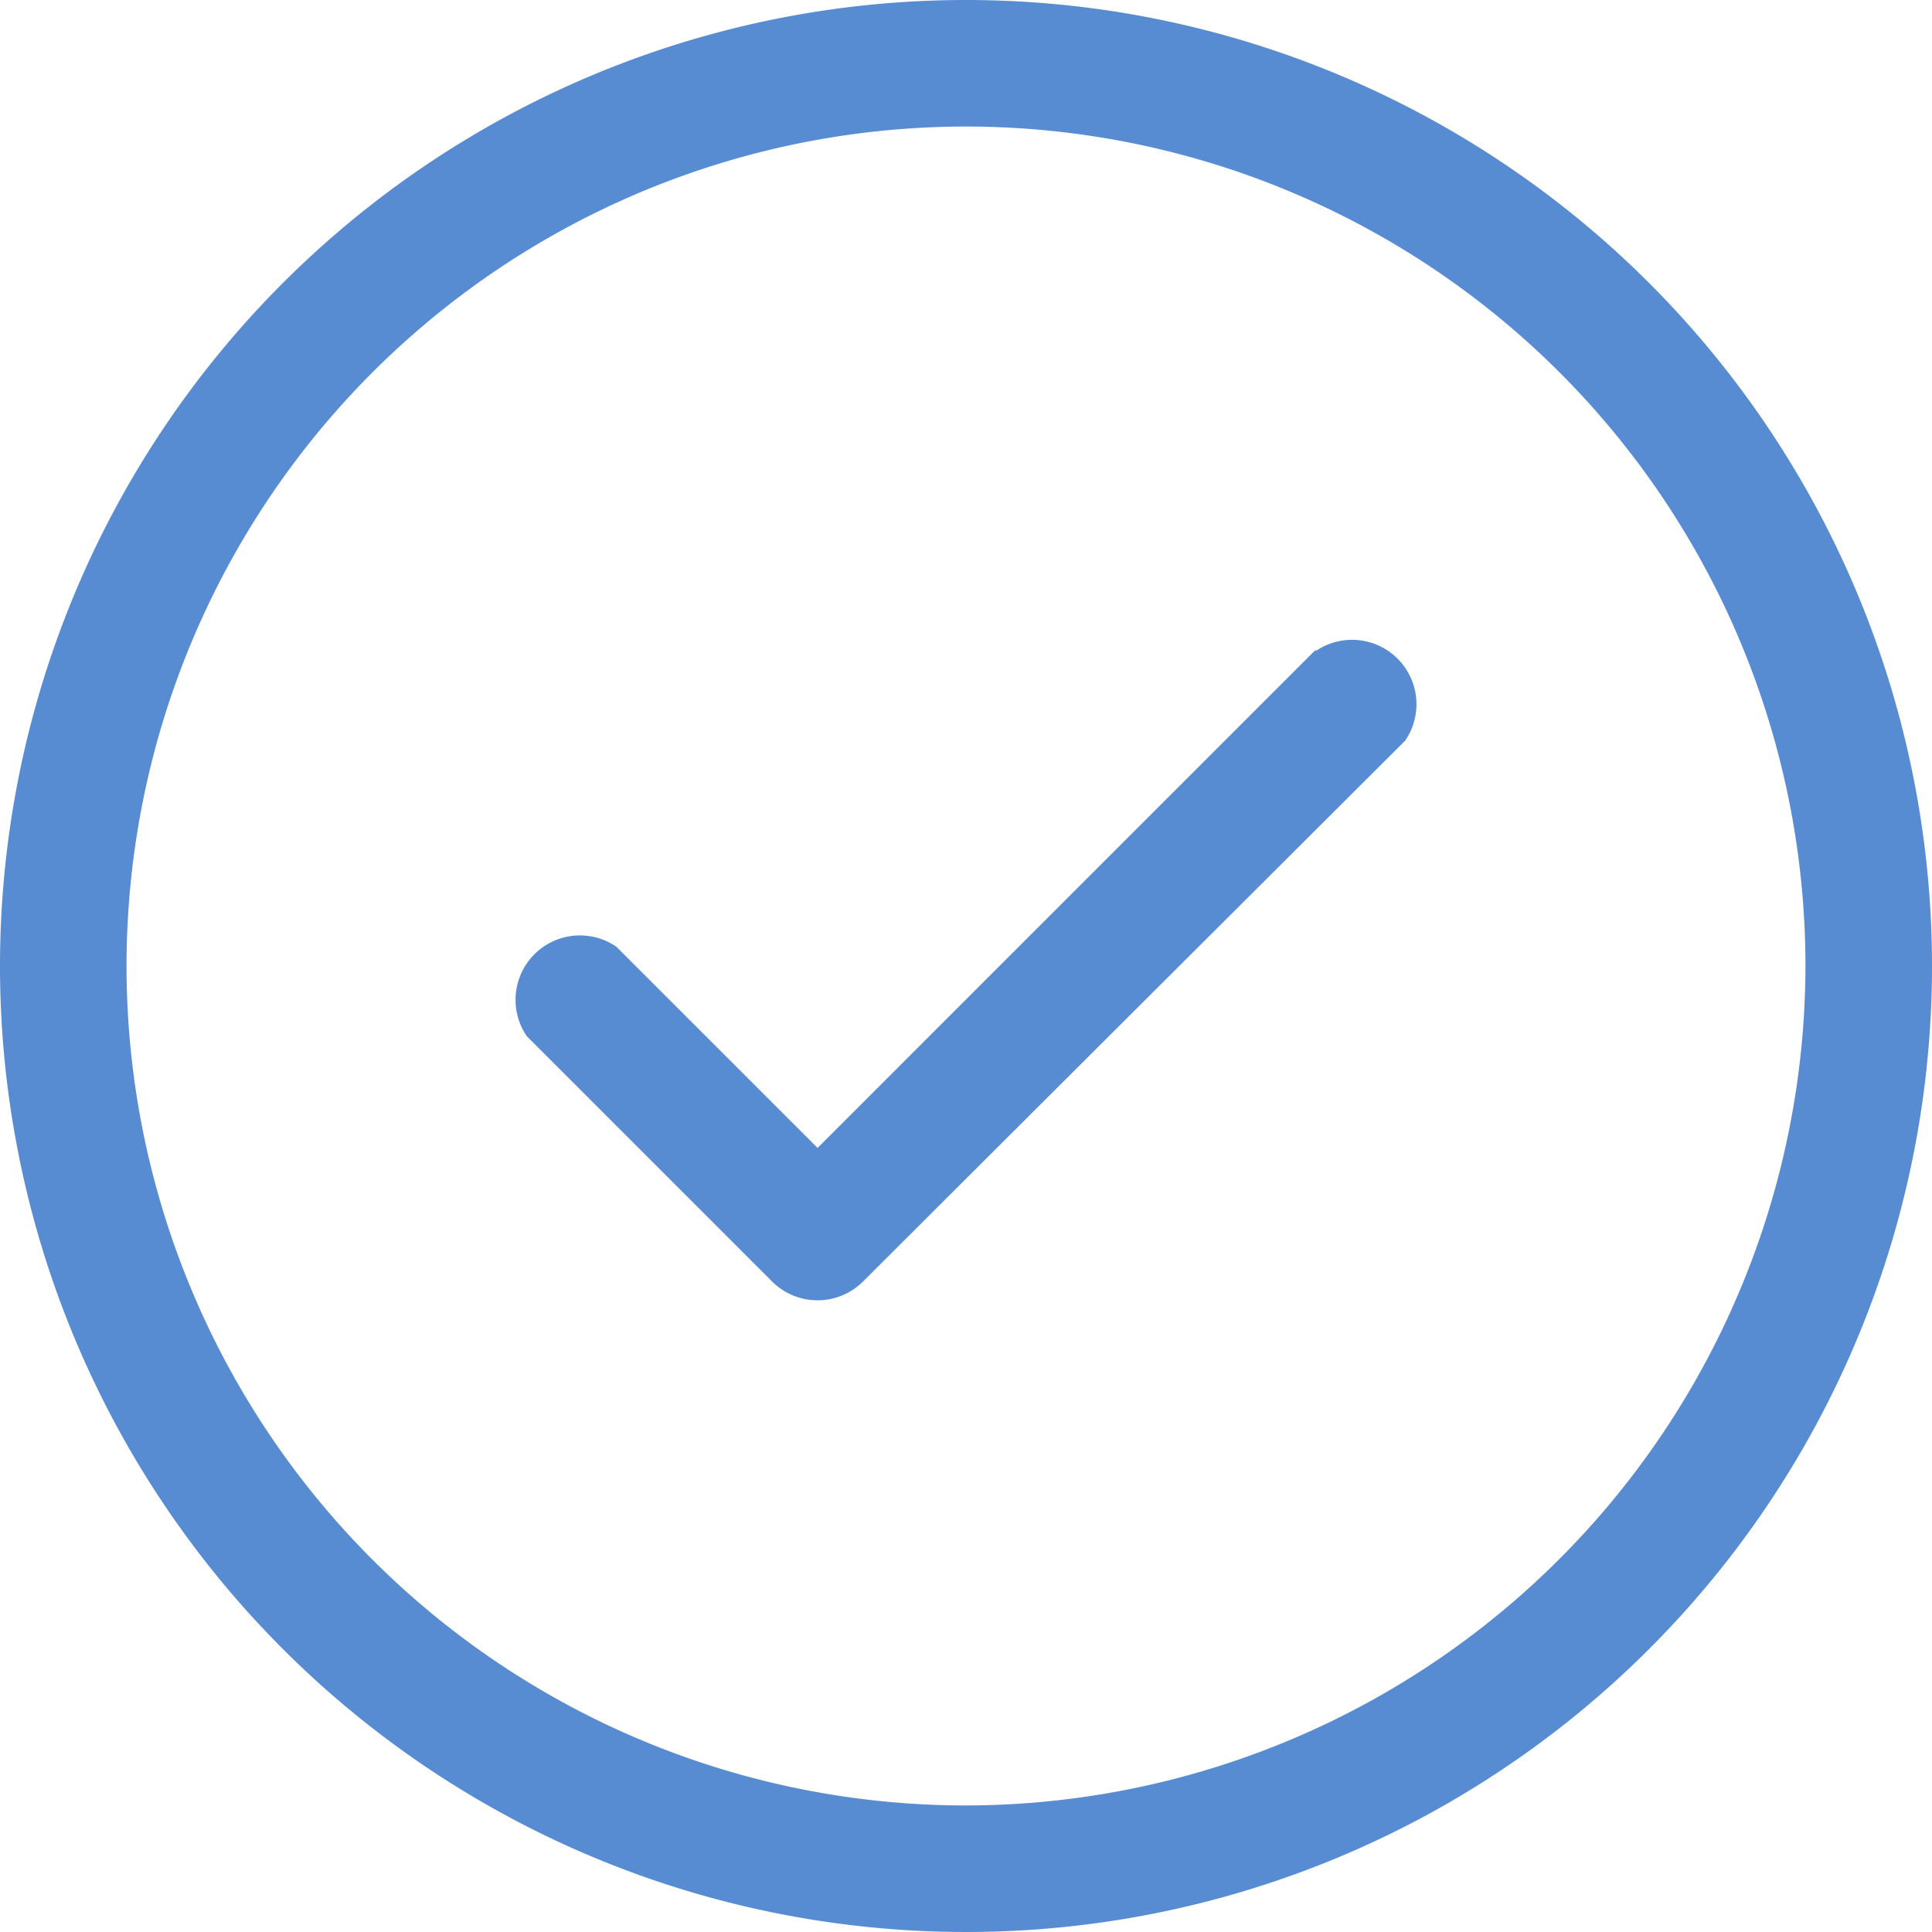
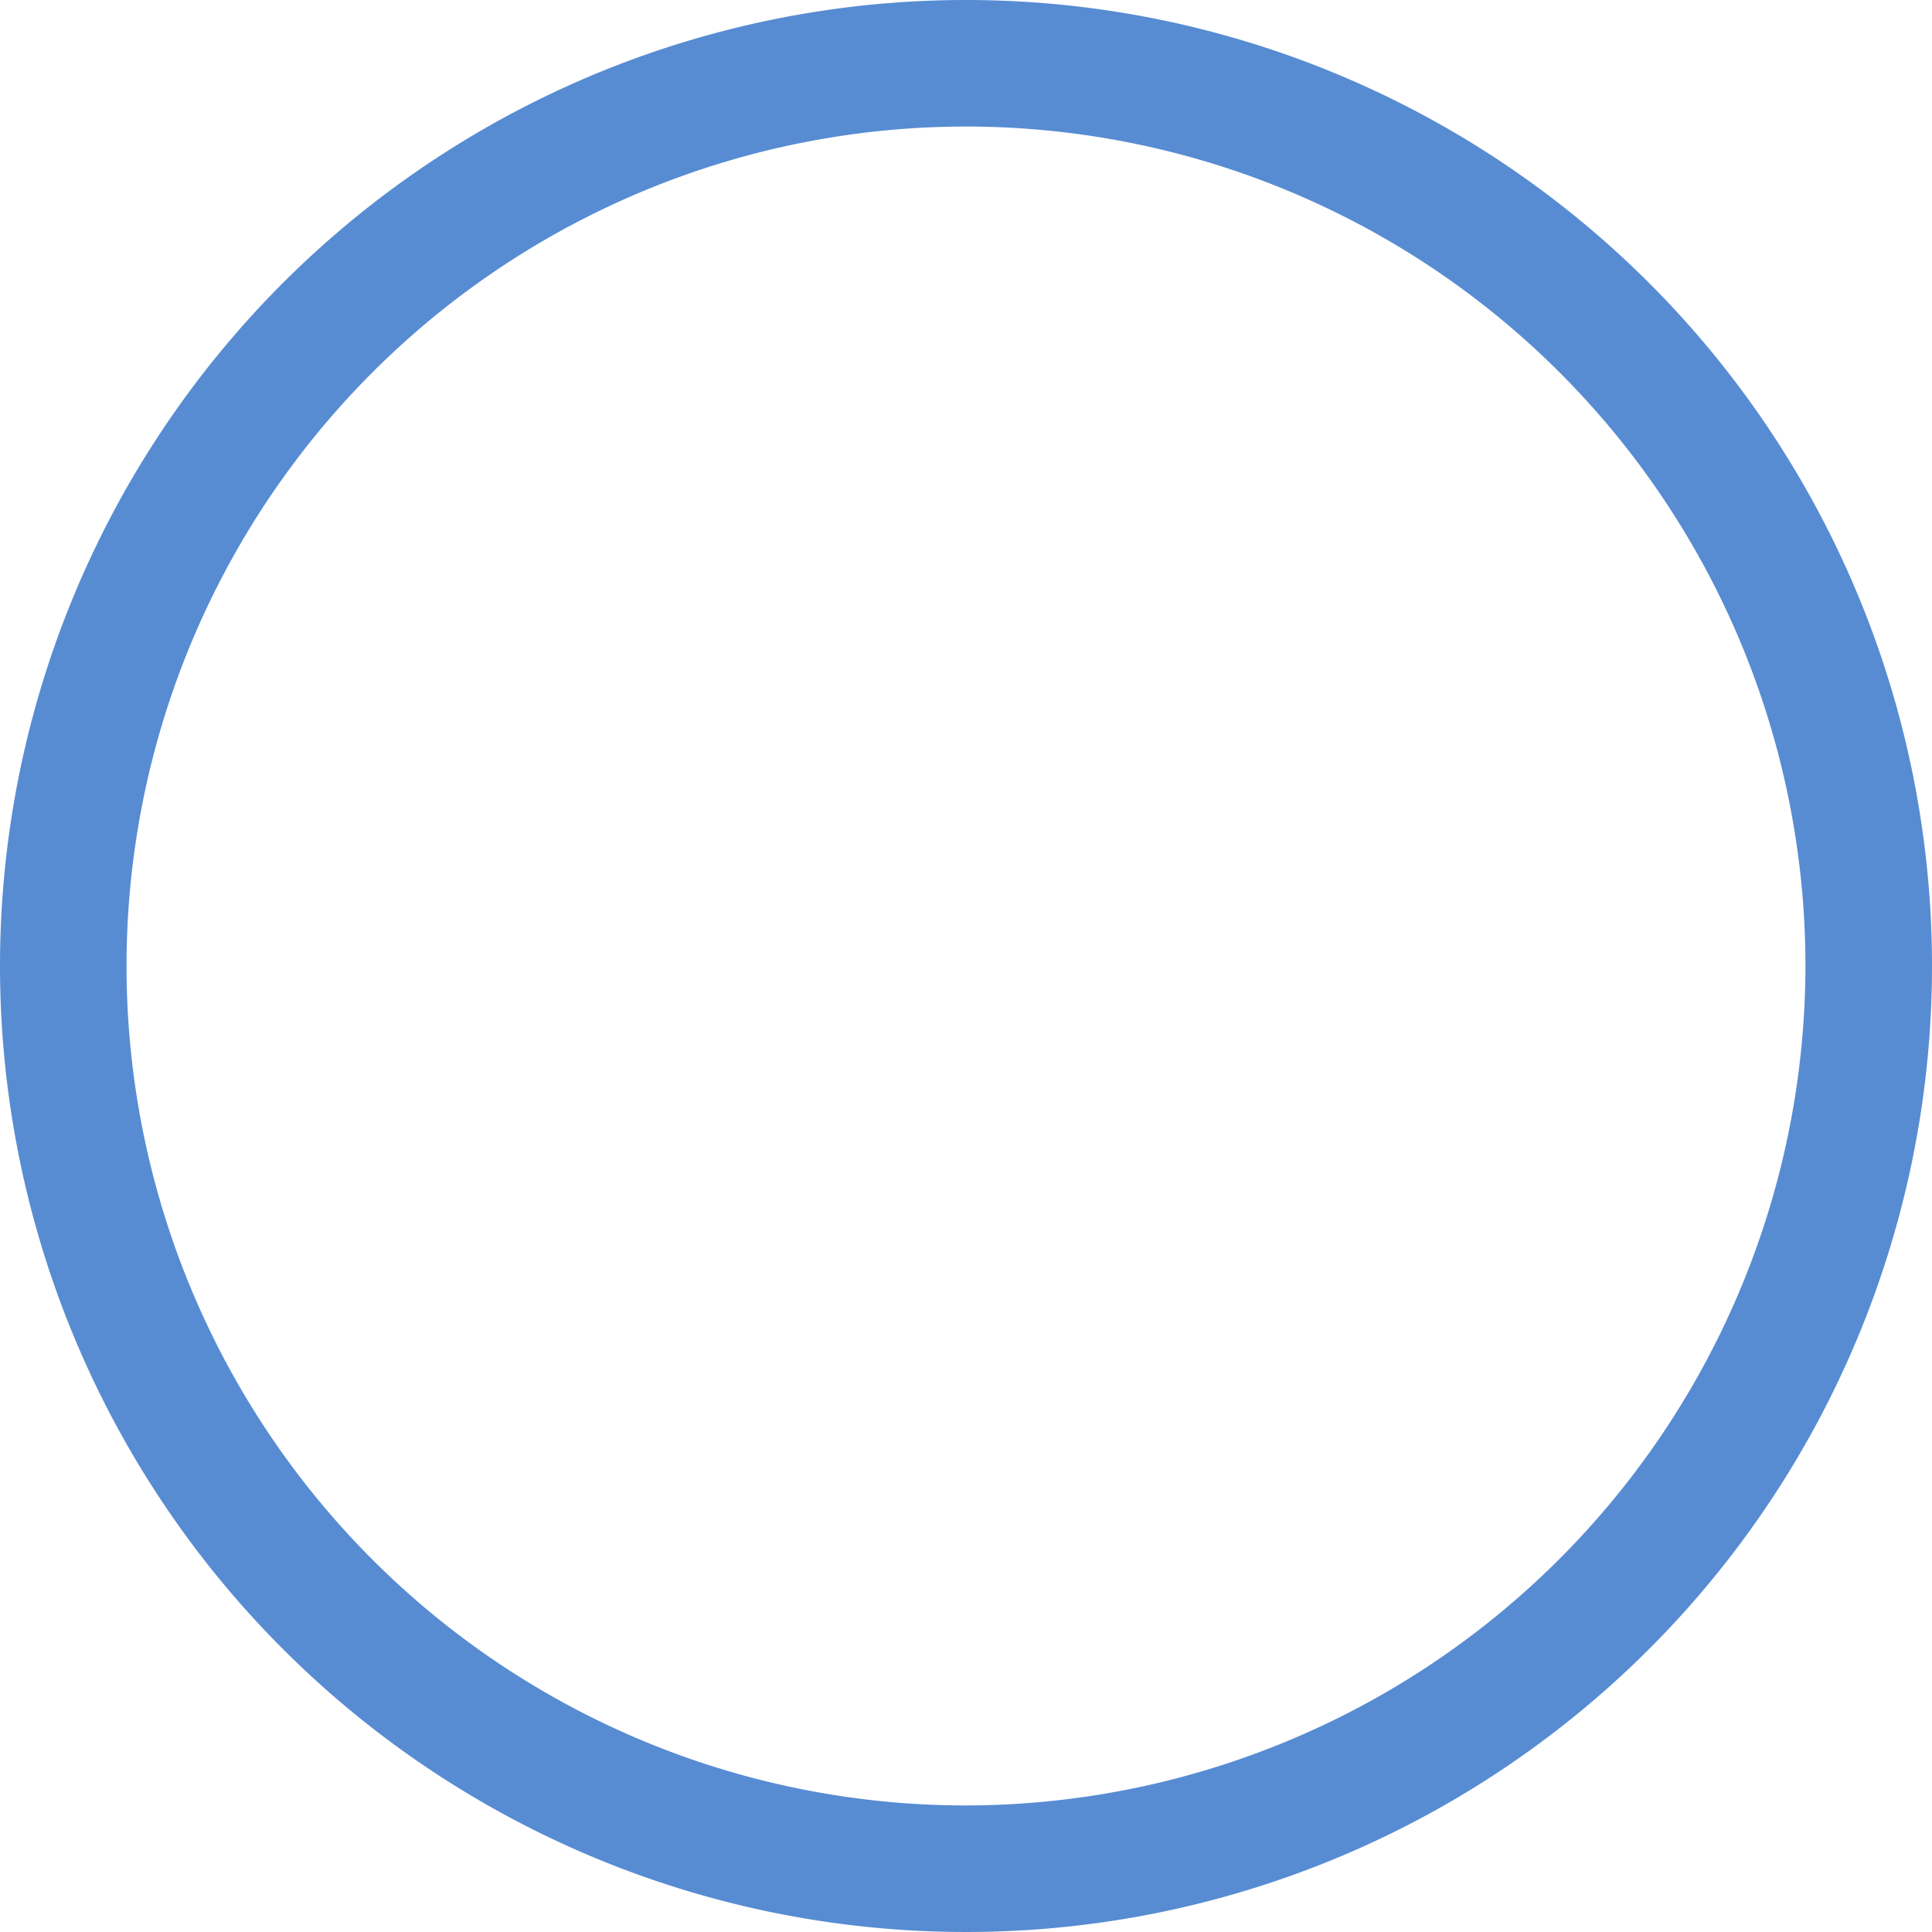
<svg xmlns="http://www.w3.org/2000/svg" width="60" height="60" viewBox="0 0 60 60">
  <defs>
    <style>.cls-1{fill:#578cd3;}</style>
  </defs>
  <title>icon_circle_tick_outline</title>
  <g id="icons">
    <path class="cls-1" d="M30,0A30,30,0,1,0,60,30,30,30,0,0,0,30,0Zm0,56.07A26.07,26.07,0,1,1,56.07,30,26.11,26.11,0,0,1,30,56.07Zm0,0" />
-     <path class="cls-1" d="M40.86,20.18,25.39,35.65,19.14,29.4a2,2,0,0,0-2.78,2.78L24,39.82a2,2,0,0,0,2.78,0h0L43.64,23a2,2,0,0,0-2.78-2.78Zm0,0" />
  </g>
</svg>